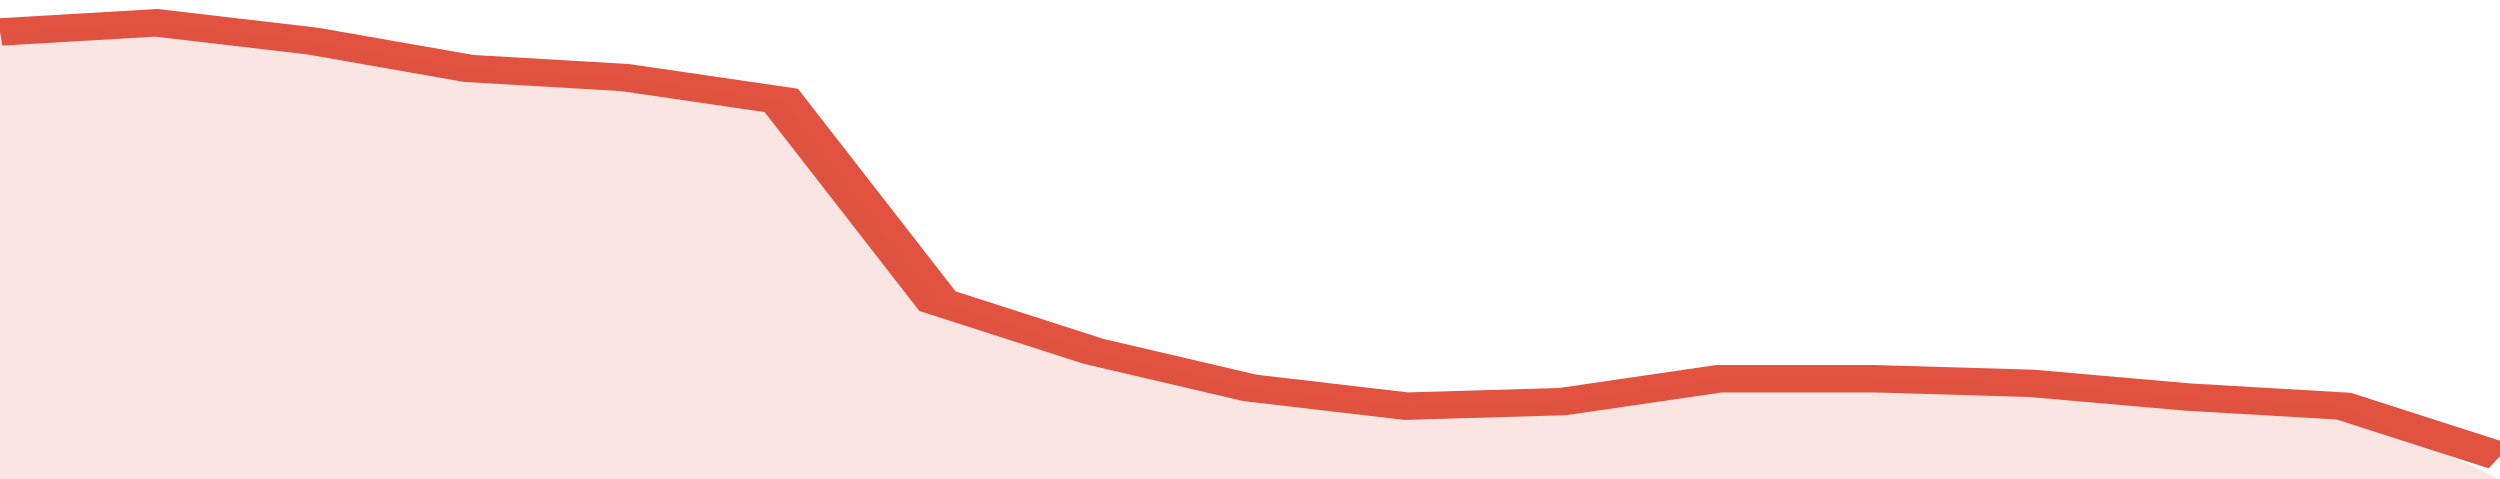
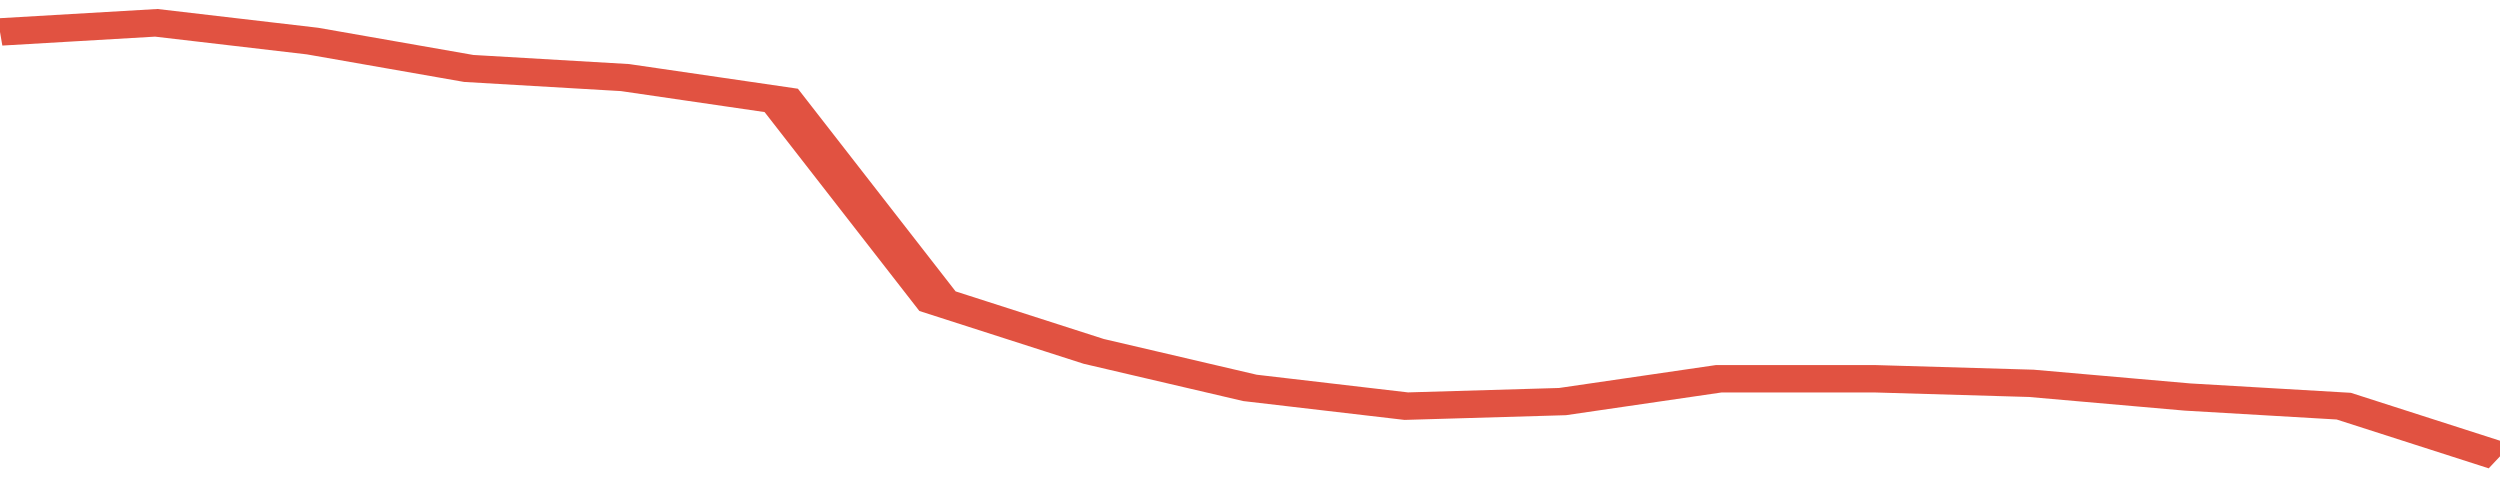
<svg xmlns="http://www.w3.org/2000/svg" viewBox="0 0 320 105" width="120" height="23" preserveAspectRatio="none">
  <polyline fill="none" stroke="#E15241" stroke-width="6" points="0, 7 20, 5 40, 9 60, 15 80, 17 100, 22 120, 66 140, 77 160, 85 180, 89 200, 88 220, 83 240, 83 260, 84 280, 87 300, 89 320, 100 "> </polyline>
-   <polygon fill="#E15241" opacity="0.15" points="0, 105 0, 7 20, 5 40, 9 60, 15 80, 17 100, 22 120, 66 140, 77 160, 85 180, 89 200, 88 220, 83 240, 83 260, 84 280, 87 300, 89 320, 105 " />
</svg>